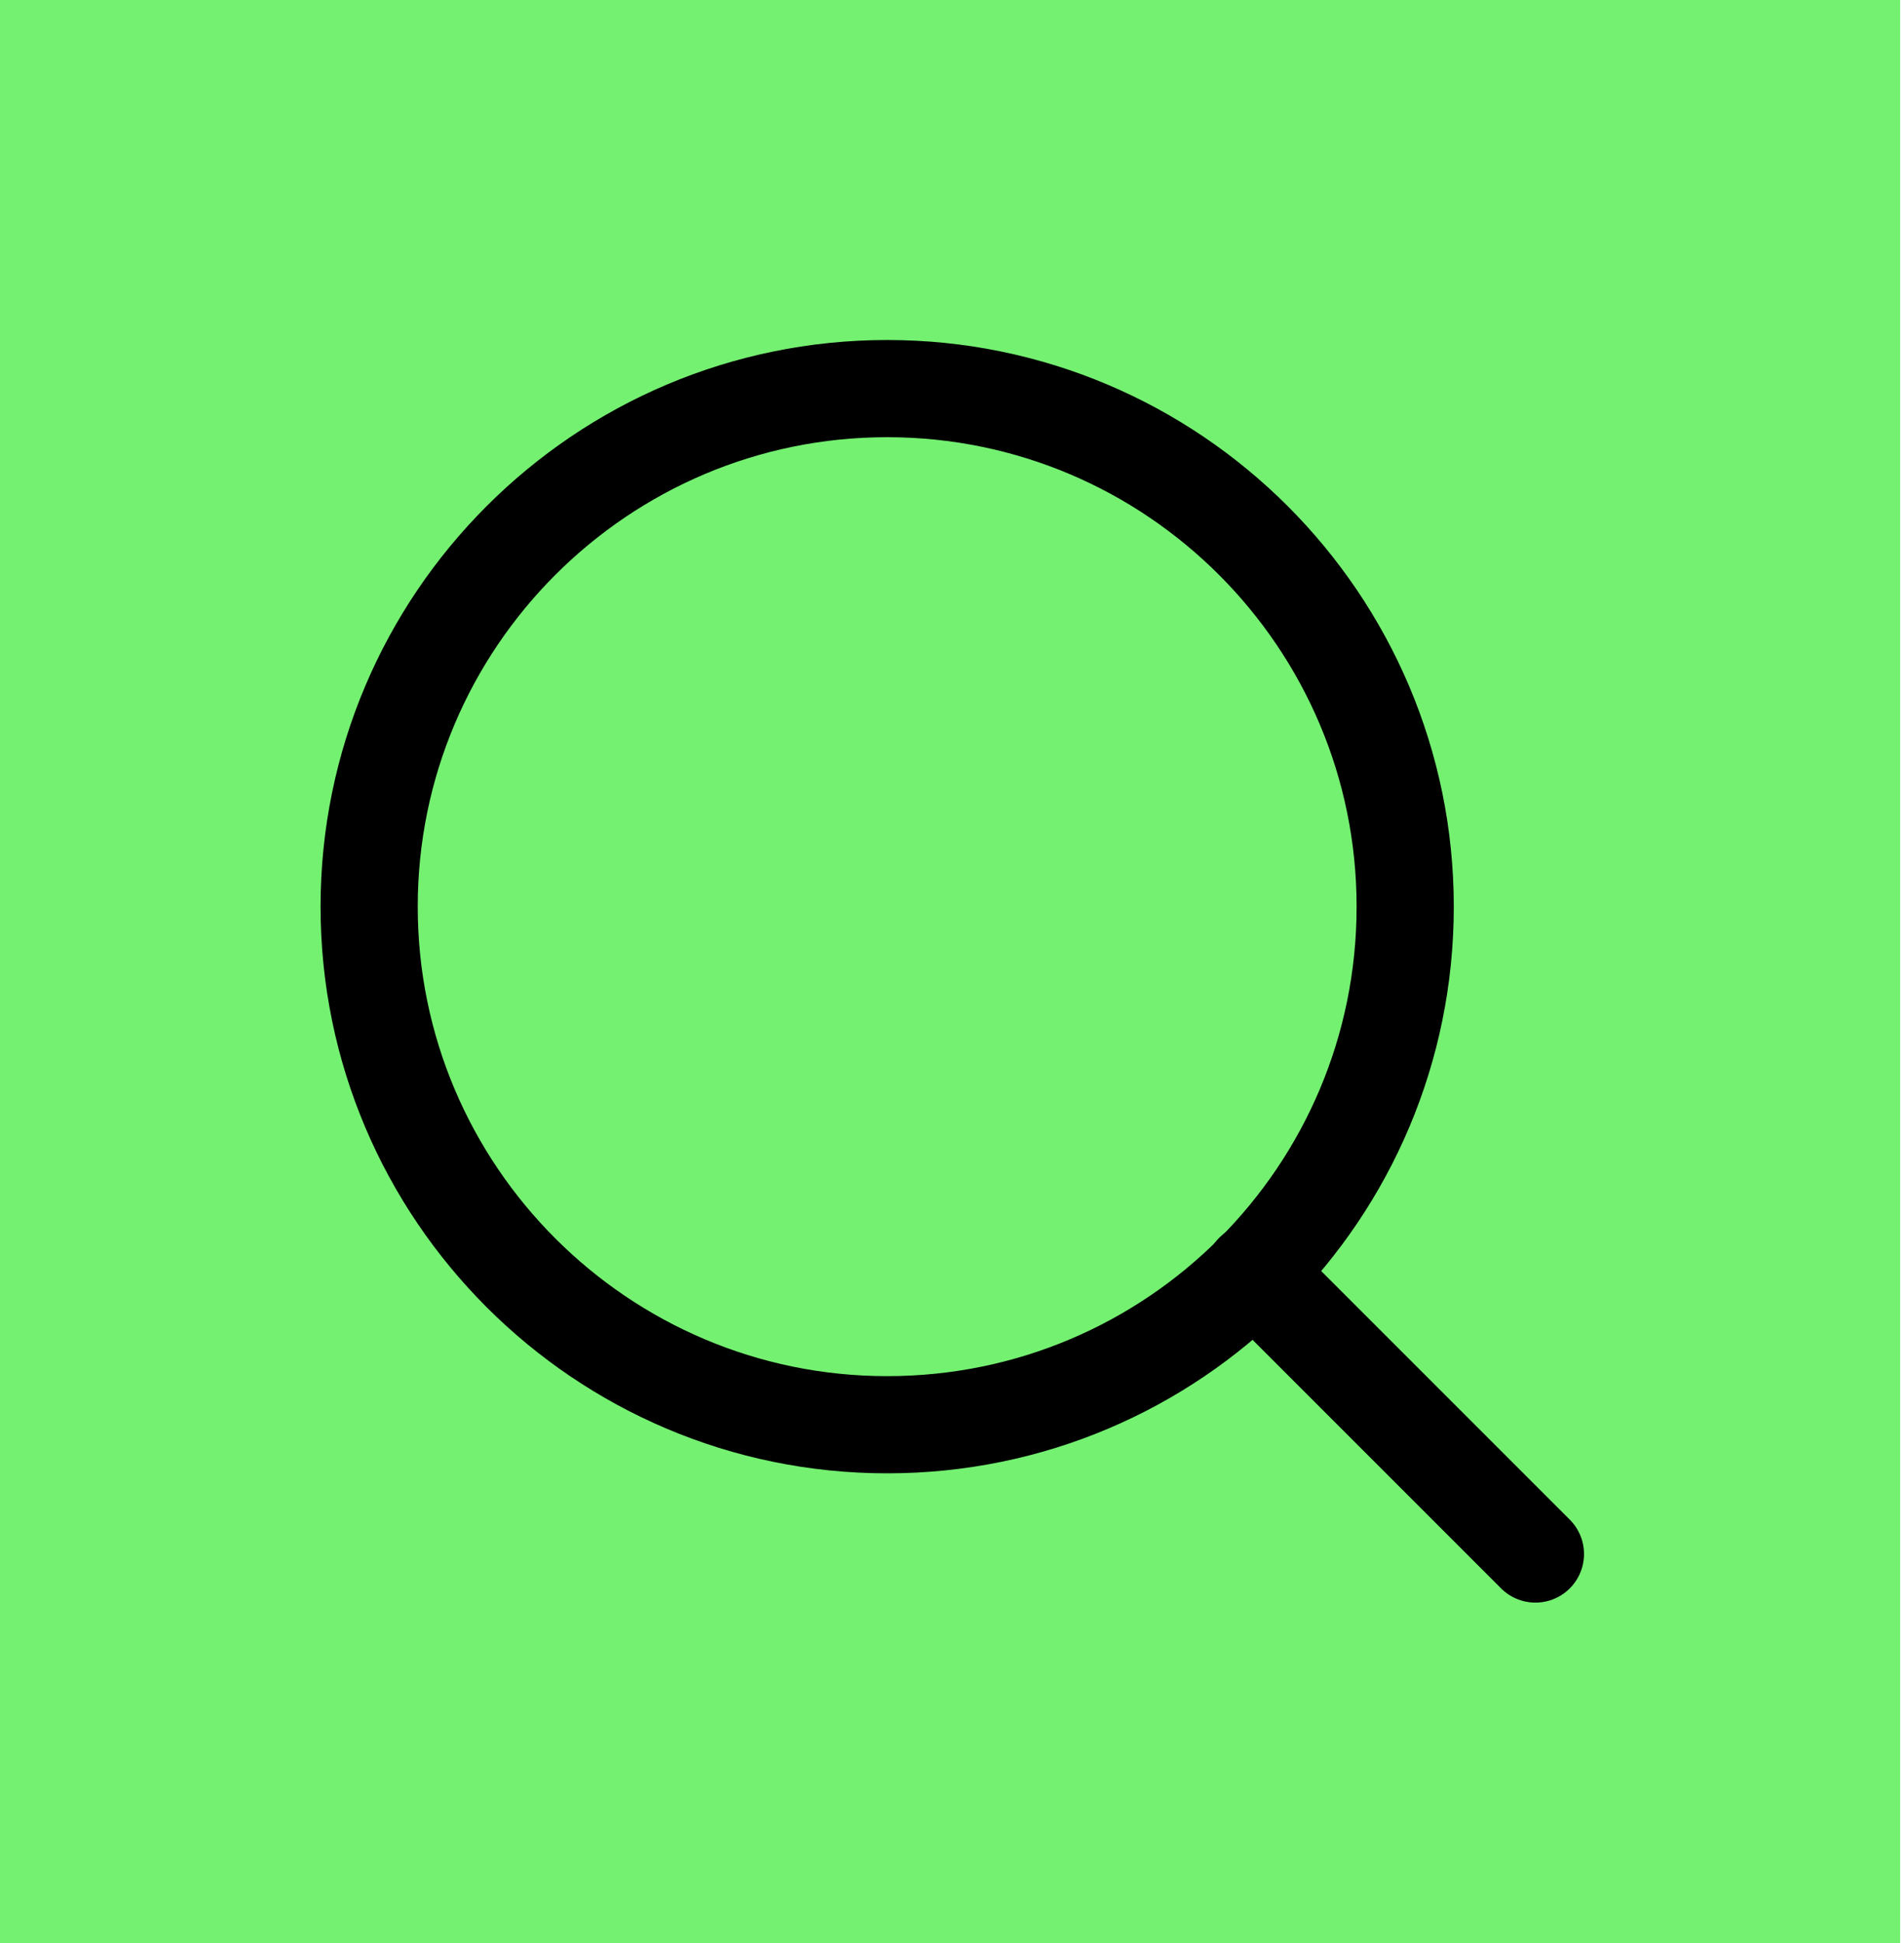
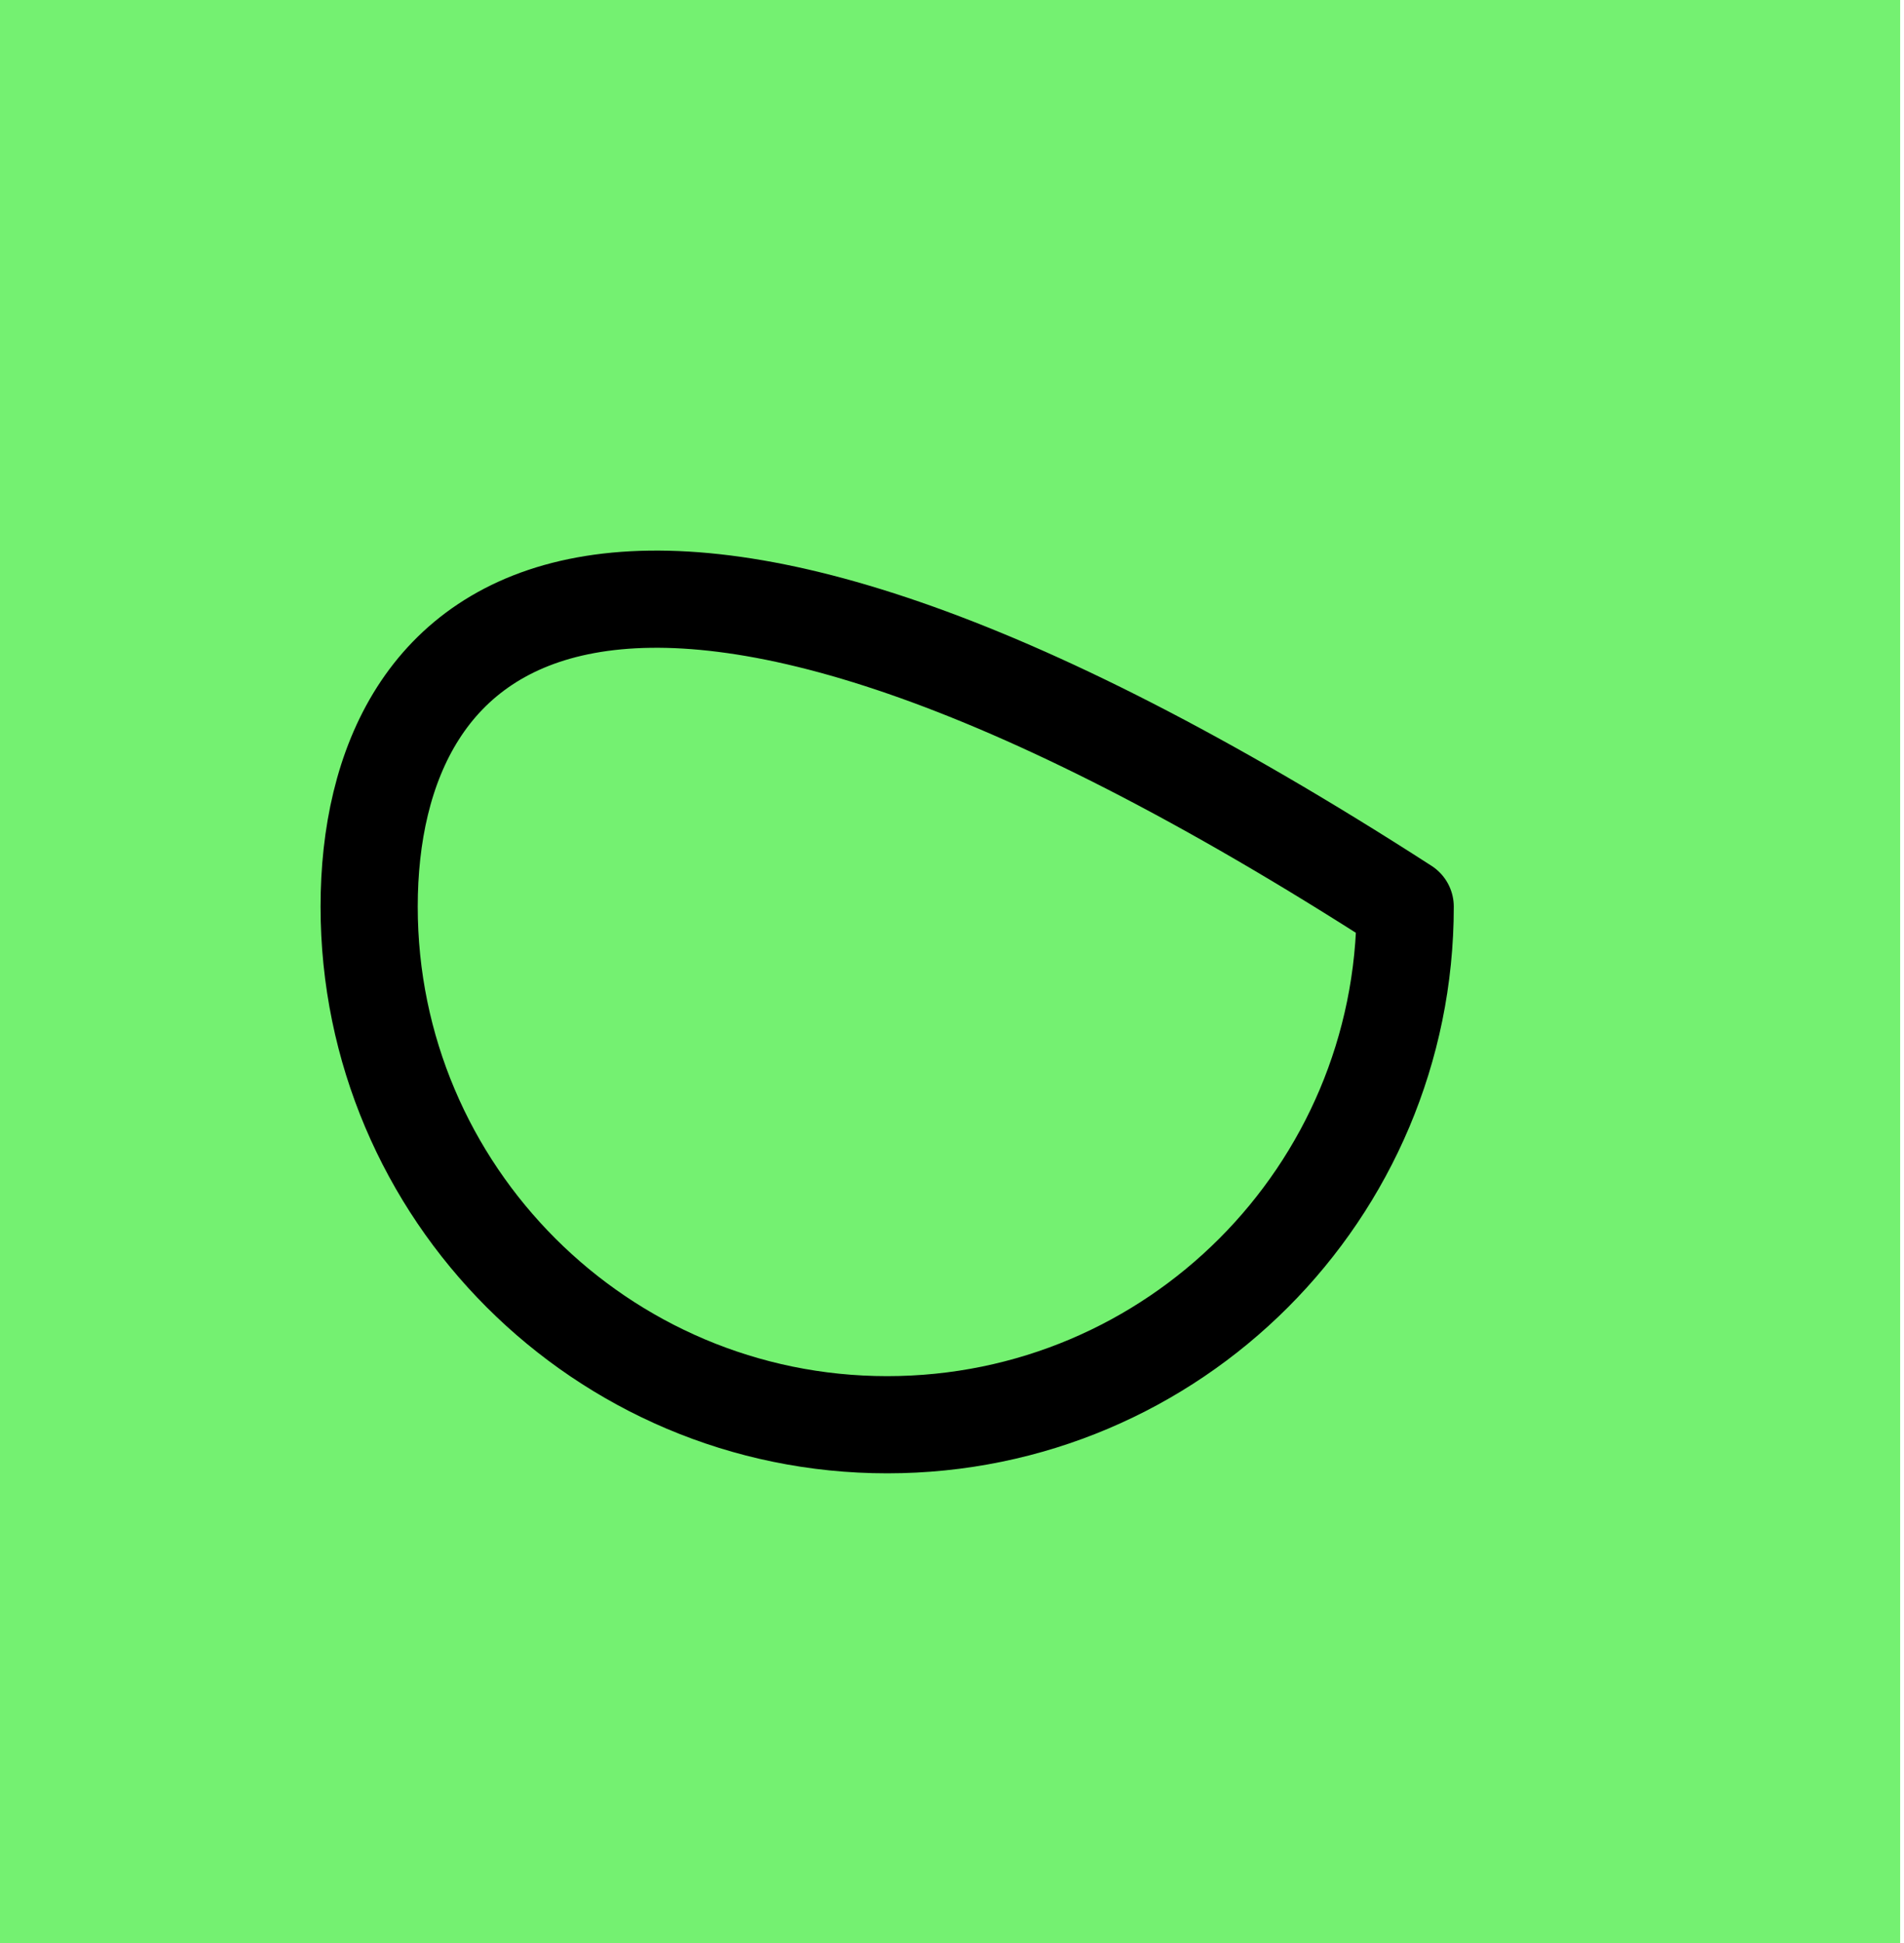
<svg xmlns="http://www.w3.org/2000/svg" width="98" height="100" viewBox="0 0 98 100" fill="none">
  <rect width="97.802" height="100" fill="#74f171" />
-   <path d="M45.663 73.326C60.42 73.326 72.326 61.37 72.326 46.663C72.326 31.956 60.37 20 45.663 20C30.956 20 19 31.956 19 46.663C19 61.37 30.956 73.326 45.663 73.326Z" stroke="black" stroke-width="5.002" stroke-linecap="round" stroke-linejoin="round" />
-   <path d="M79.029 79.979L64.522 65.472" stroke="black" stroke-width="5.002" stroke-linecap="round" stroke-linejoin="round" />
+   <path d="M45.663 73.326C60.42 73.326 72.326 61.37 72.326 46.663C30.956 20 19 31.956 19 46.663C19 61.37 30.956 73.326 45.663 73.326Z" stroke="black" stroke-width="5.002" stroke-linecap="round" stroke-linejoin="round" />
</svg>